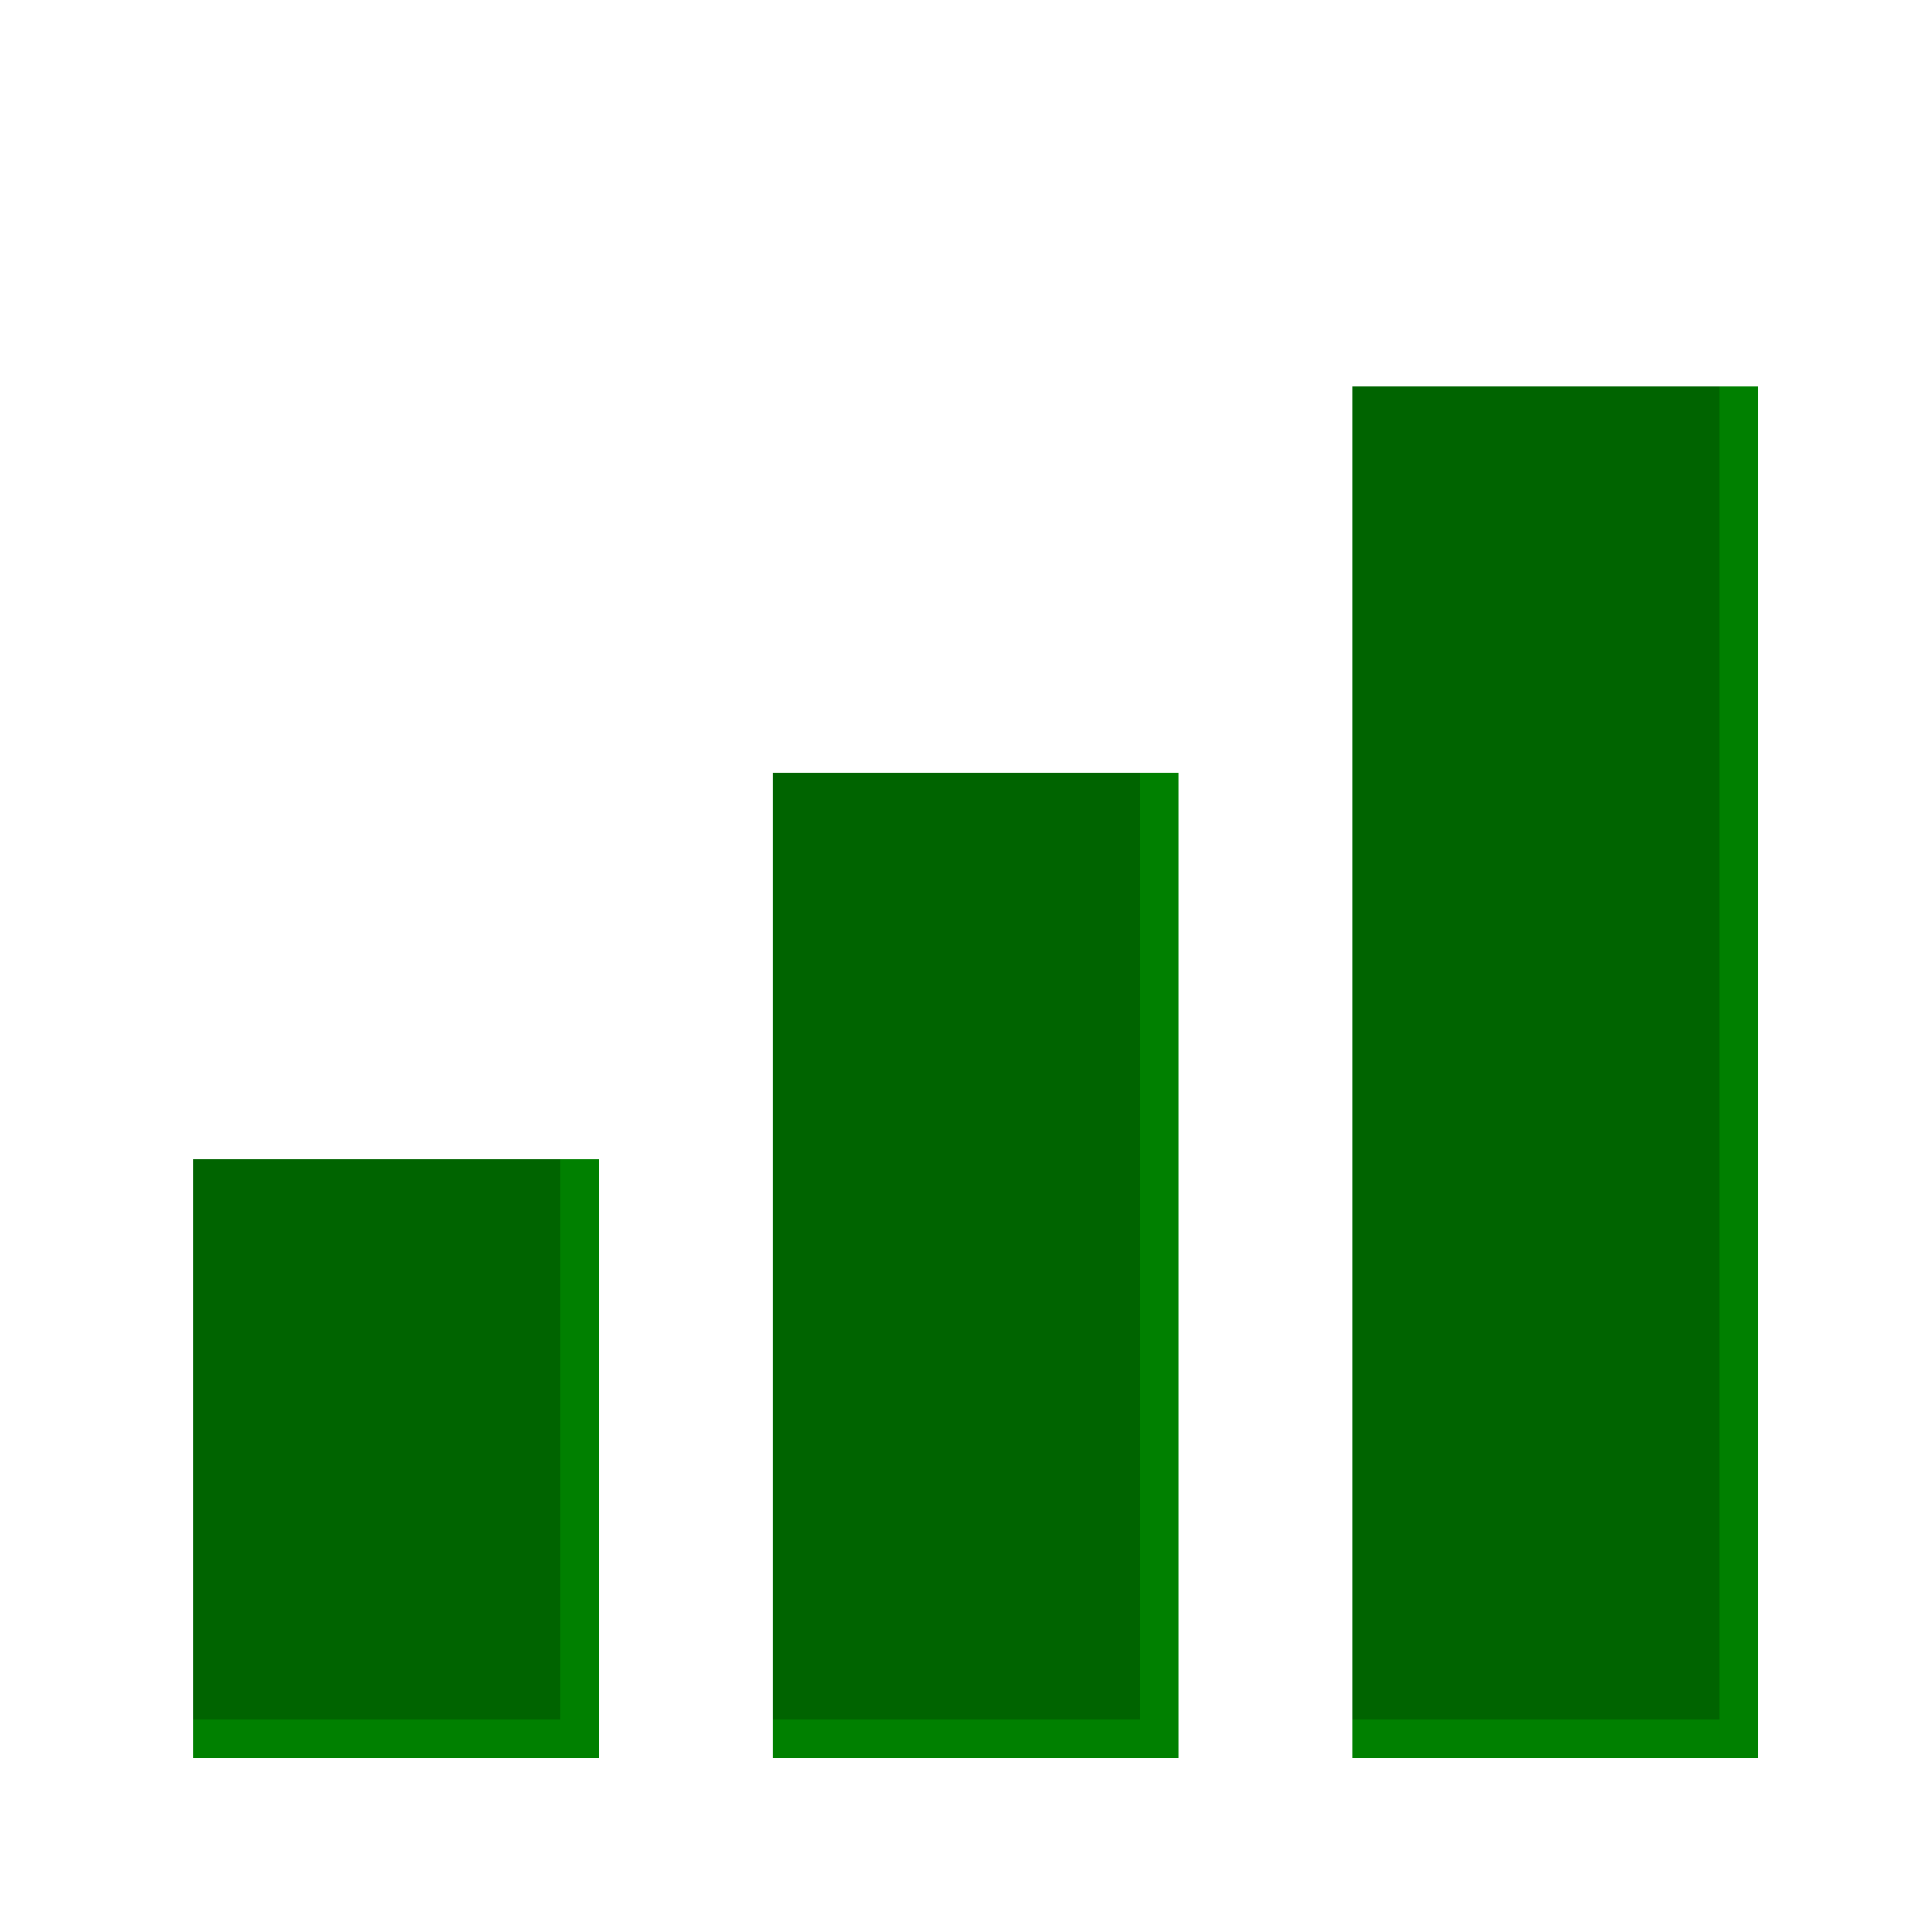
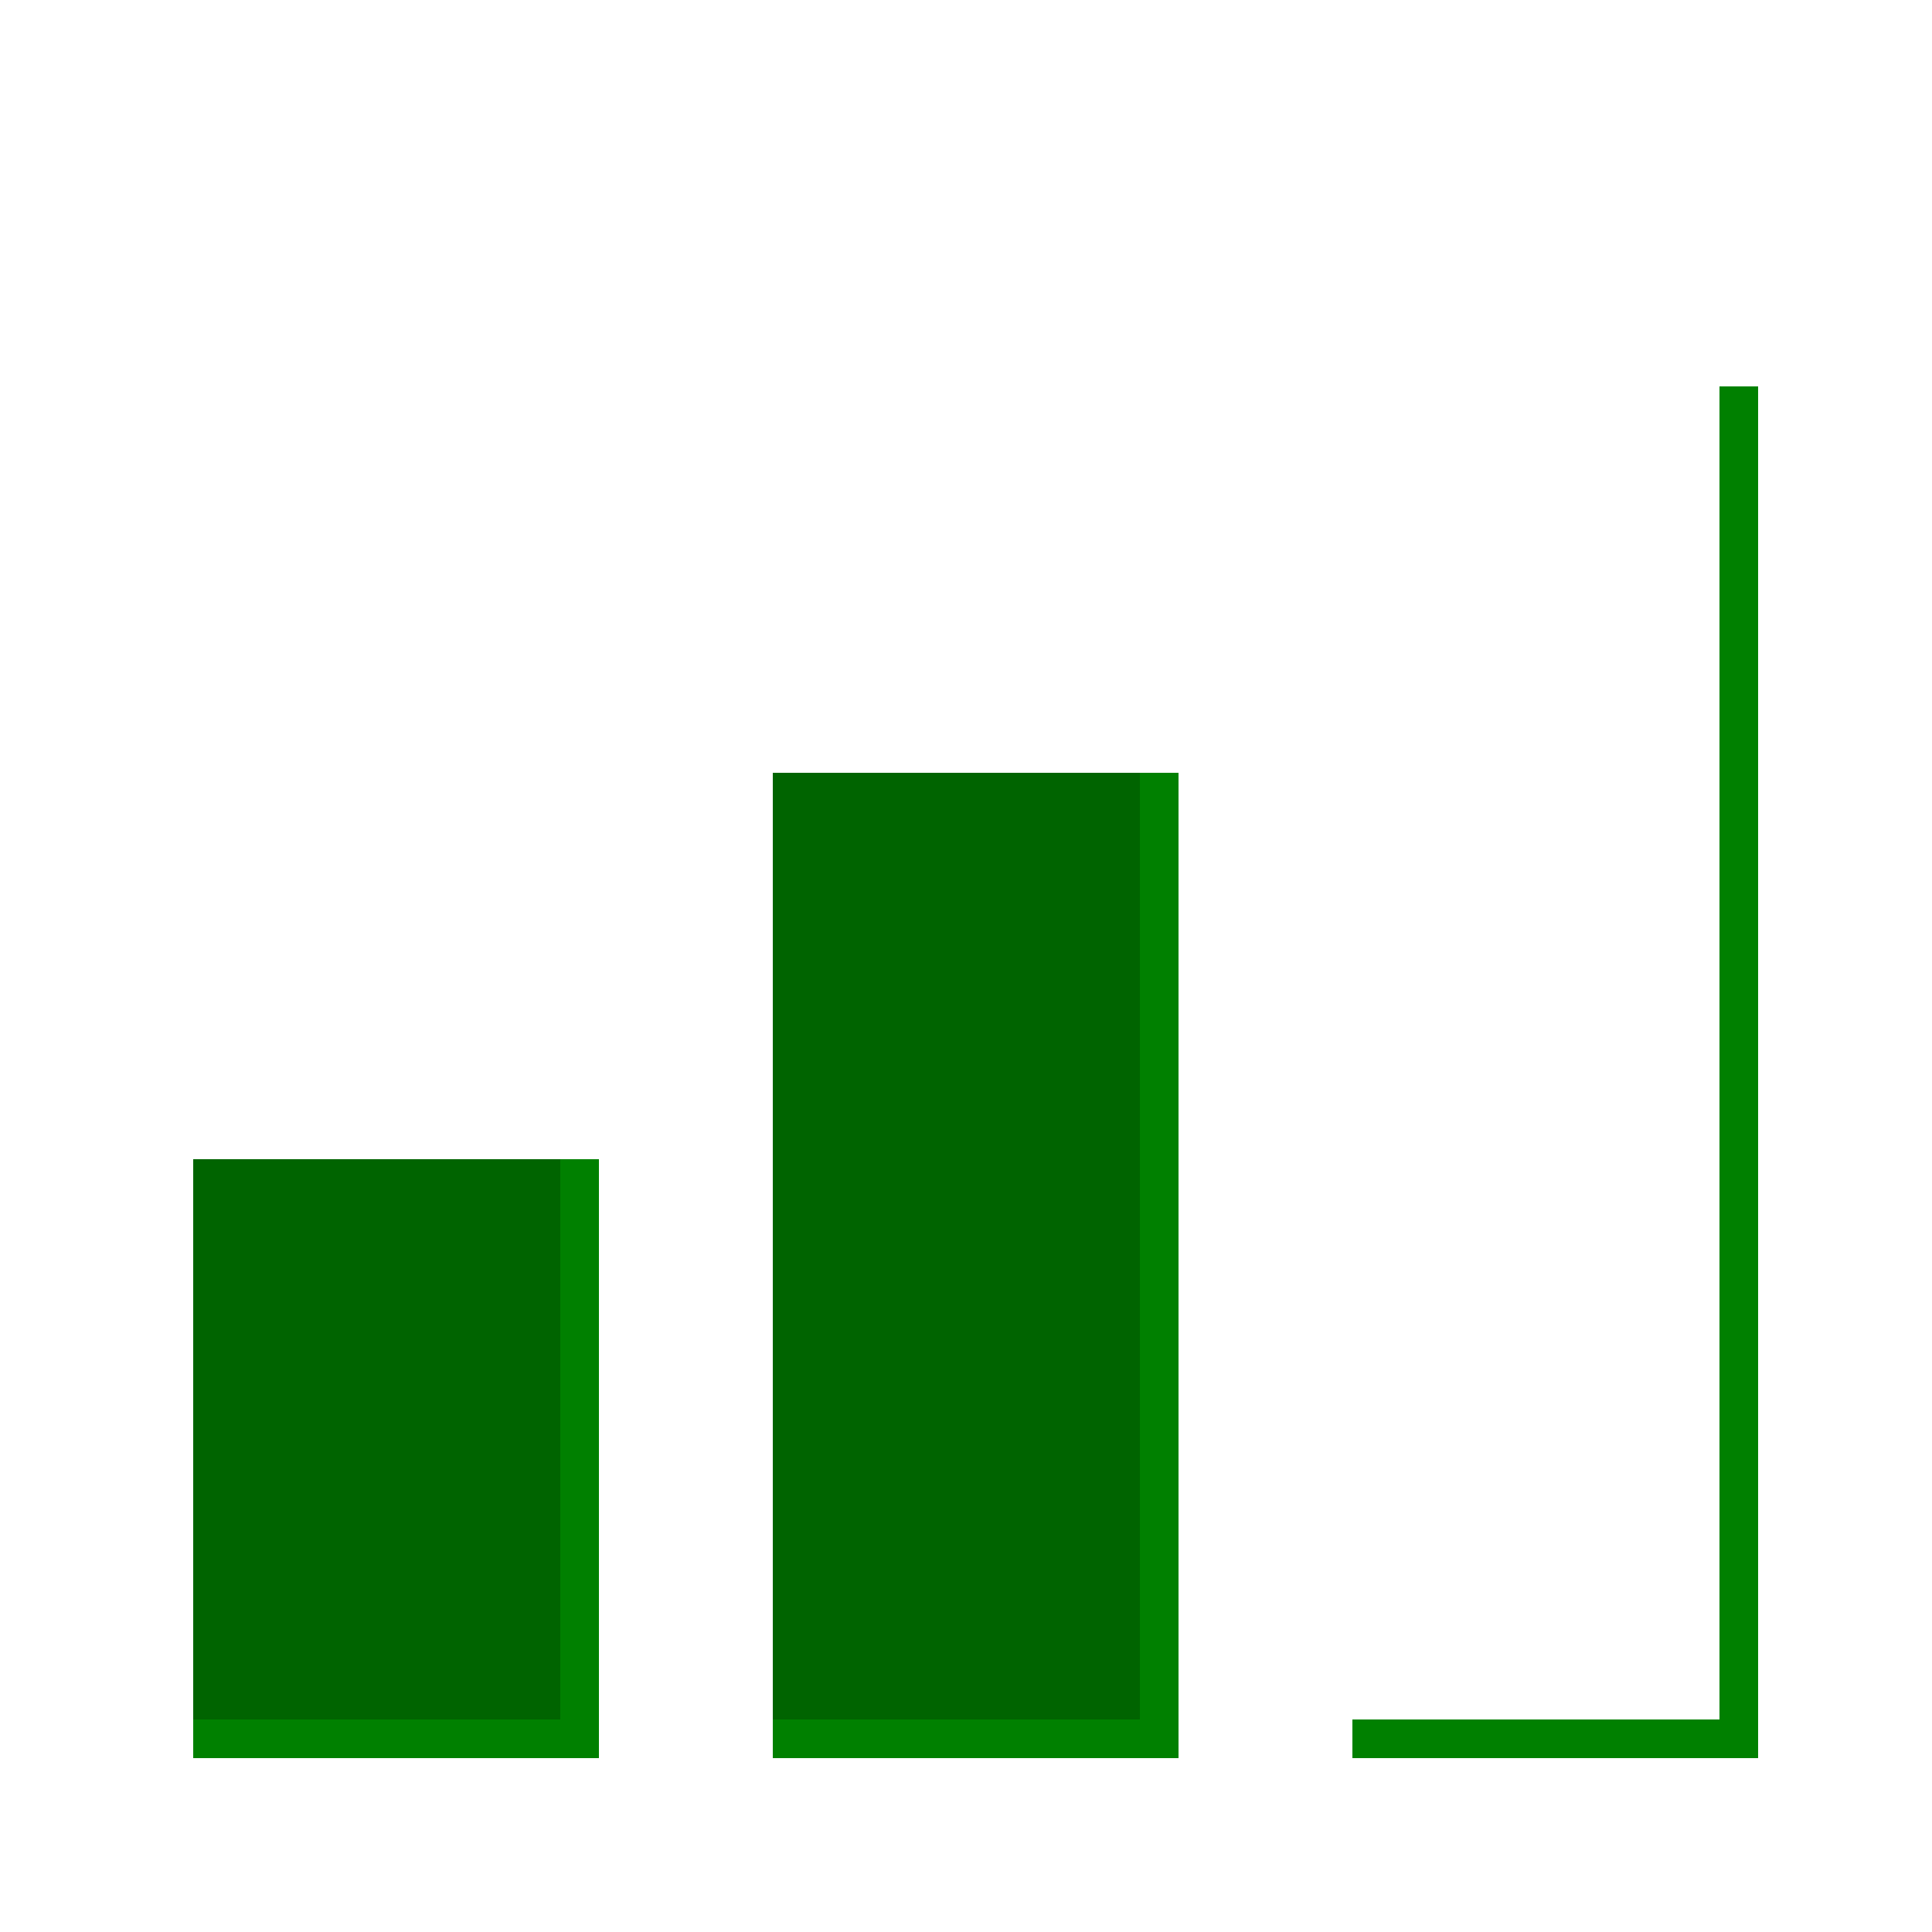
<svg xmlns="http://www.w3.org/2000/svg" viewBox="0 0 100 100" width="120" height="120">
  <path d="M 10 60 30 60 30 90 10 90 z" fill="darkgreen" />
  <path d="M 30 60 30 90 10 90" stroke="green" stroke-width="2" fill="none" />
  <path d="M 40 40 60 40 60 90 40 90 z" fill="darkgreen" stroke="none" />
  <path d="M 60 40 60 90 40 90" stroke="green" stroke-width="2" fill="none" />
-   <path d="M 70 20 90 20 90 90 70 90 z" fill="darkgreen" stroke="none" />
  <path d="M 90 20 90 90 70 90" stroke="green" stroke-width="2" fill="none" />
</svg>